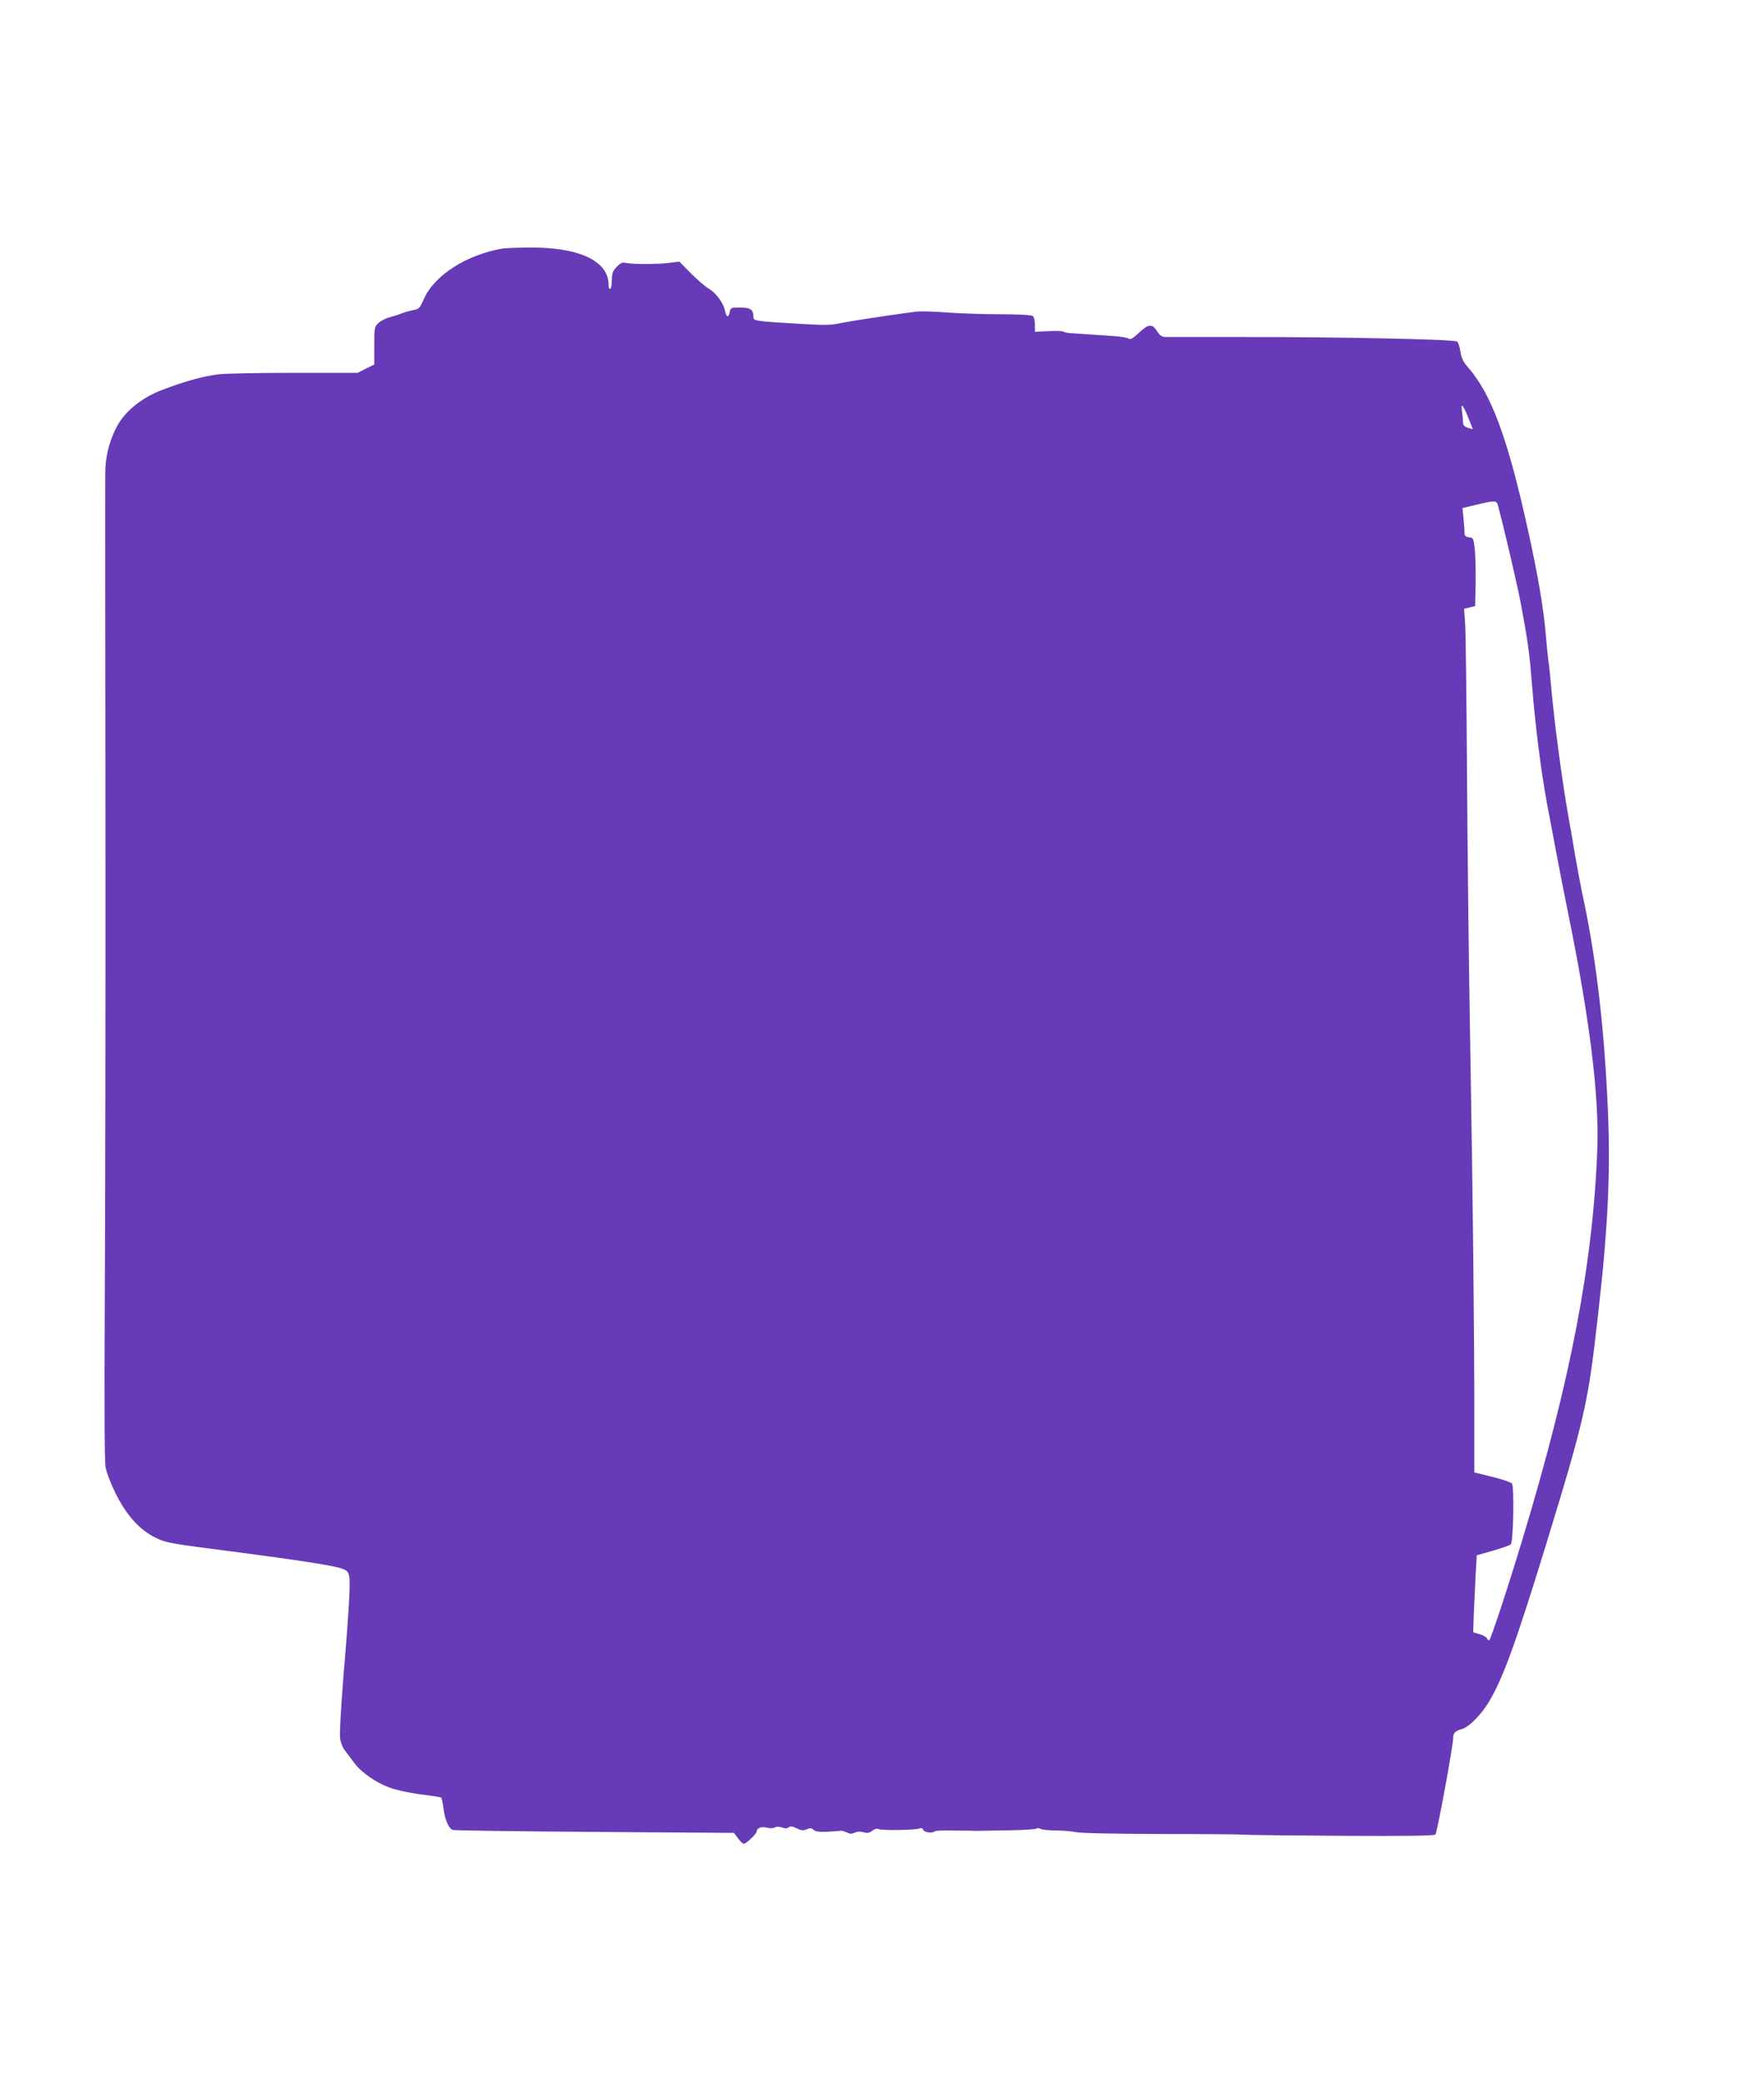
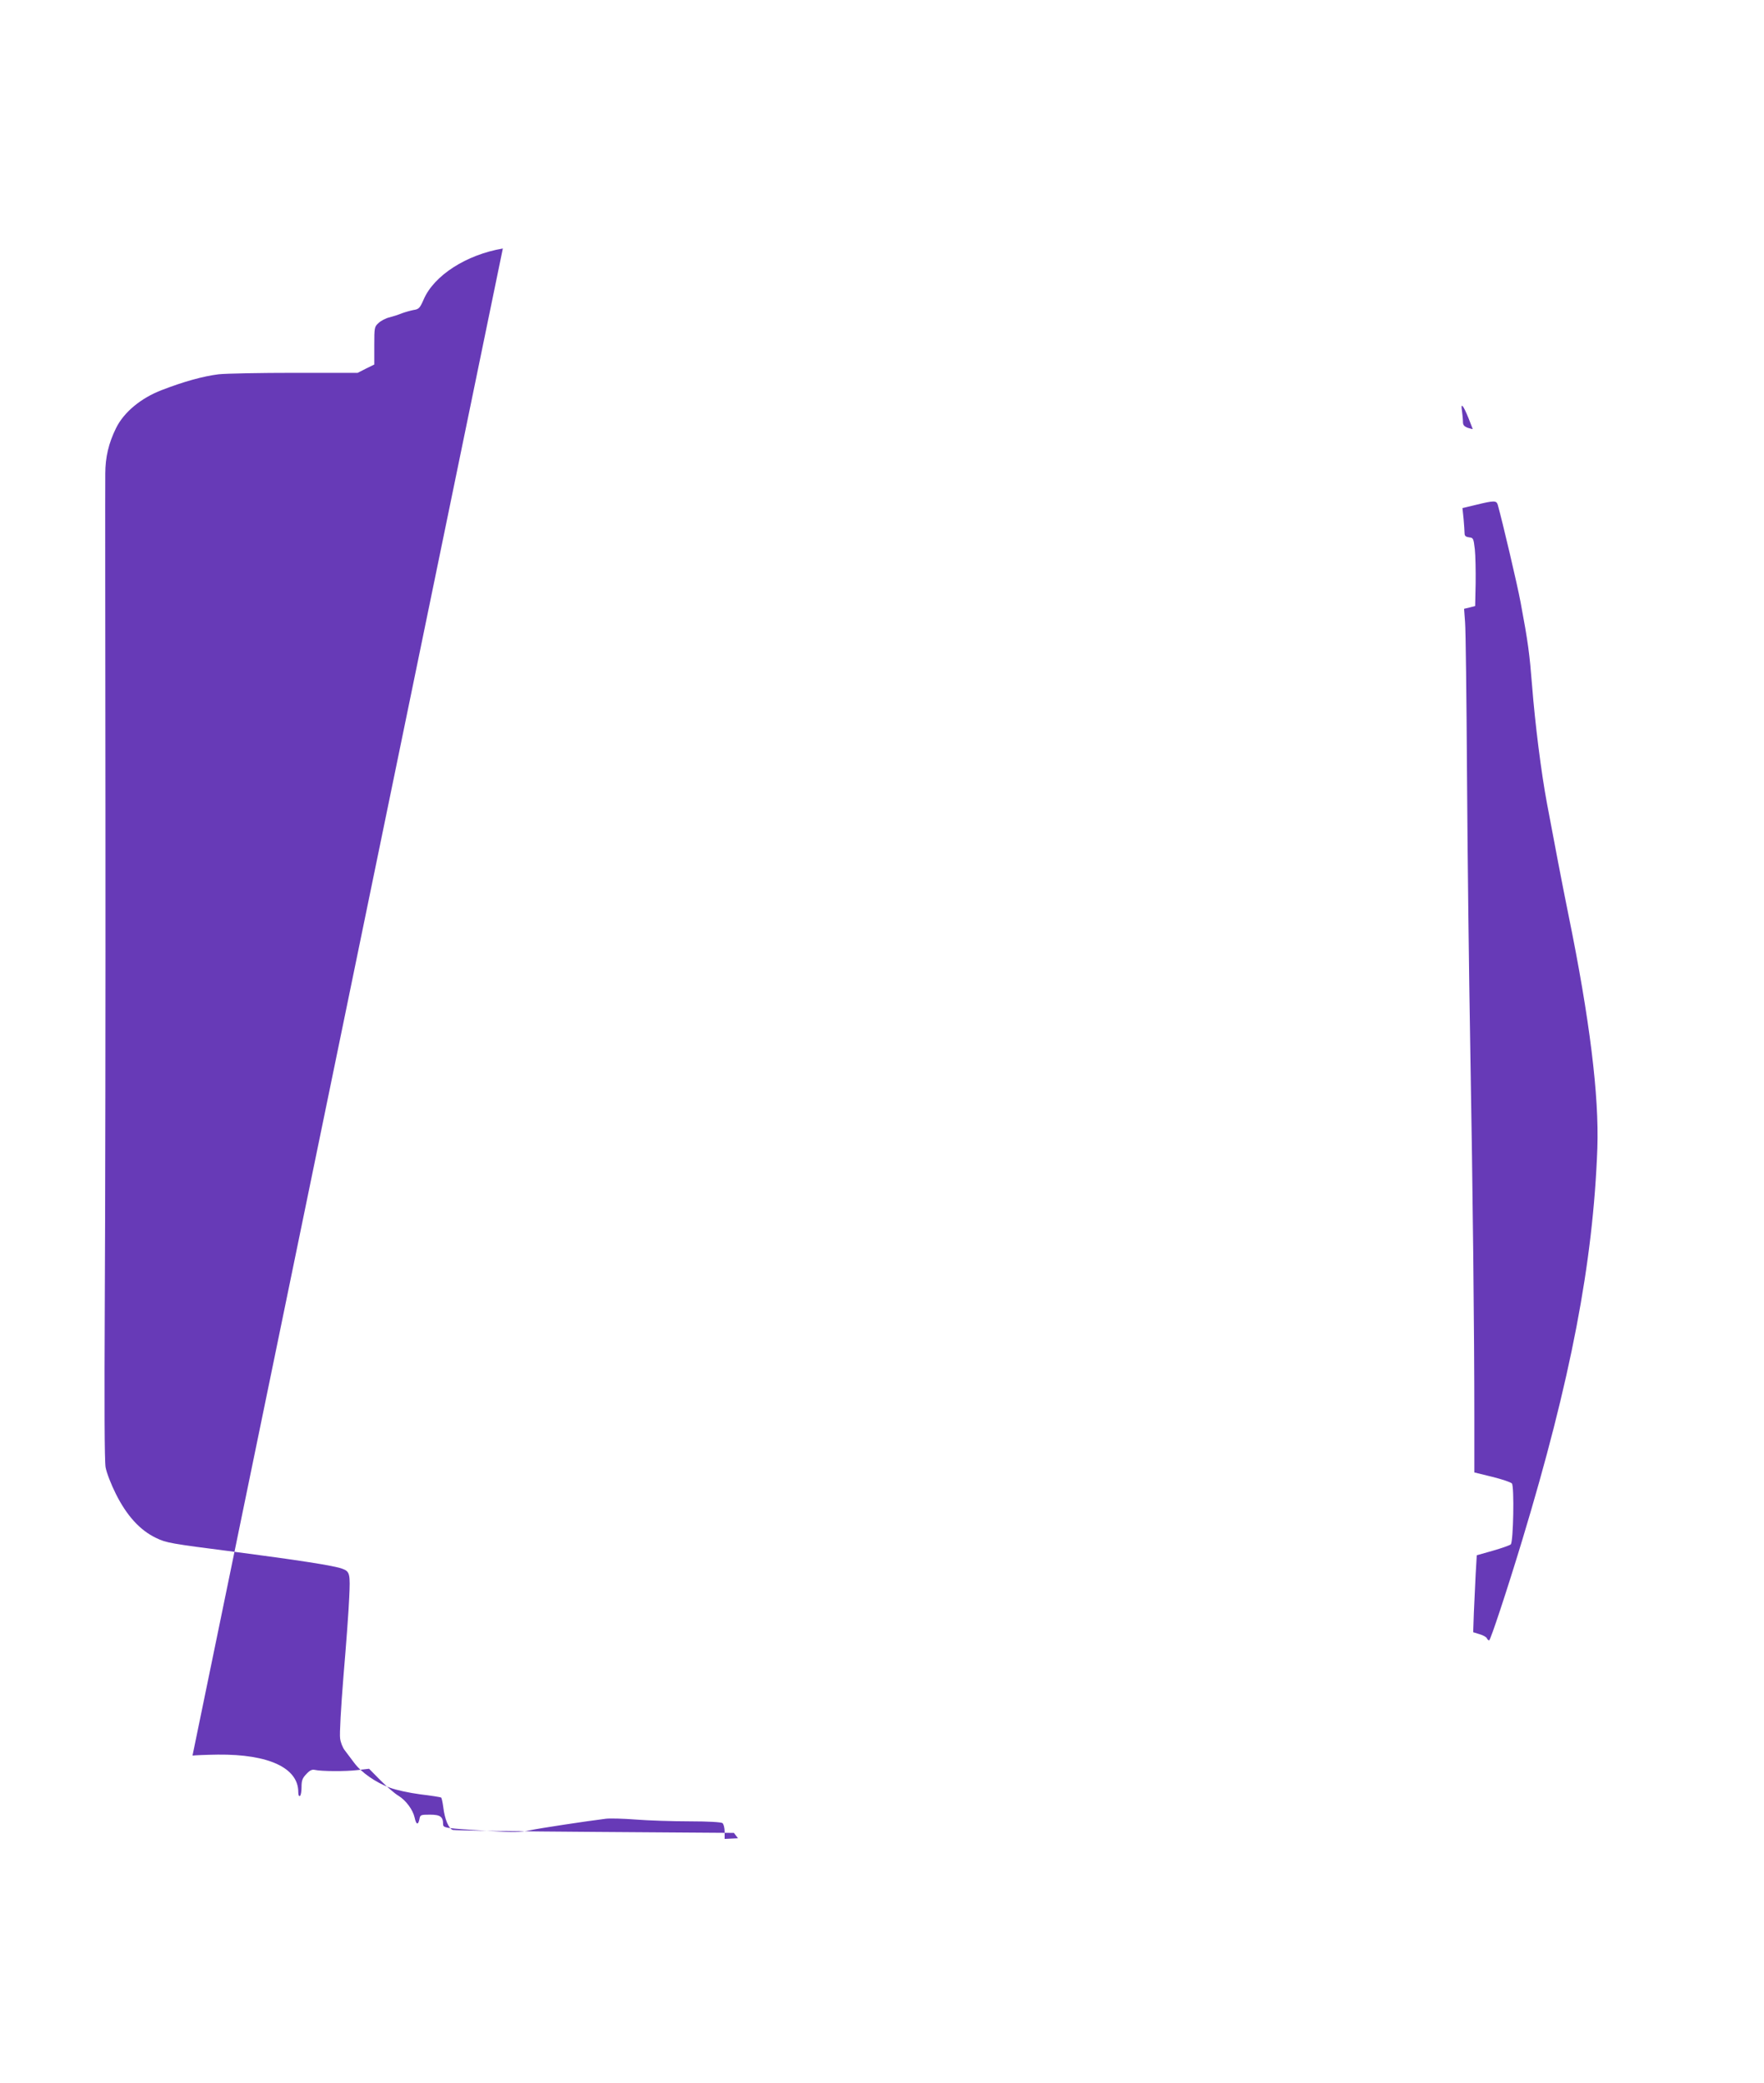
<svg xmlns="http://www.w3.org/2000/svg" version="1.0" width="1084pt" height="1280pt" viewBox="0 0 1084 1280" preserveAspectRatio="xMidYMid meet">
  <g transform="translate(0,1280) scale(0.1,-0.1)" fill="#673ab7" stroke="none">
-     <path d="M3090 11273 c-224 -38 -422 -165 -486 -312 -24 -55 -30 -61 -63 -66 -20 -4 -52 -13 -71 -20 -19 -8 -53 -19 -76 -25 -23 -5 -53 -21 -68 -35 -25 -23 -26 -27 -26 -139 l0 -116 -51 -25 -51 -26 -386 0 c-213 0 -424 -4 -469 -9 -95 -12 -212 -44 -349 -97 -128 -49 -233 -136 -281 -234 -45 -91 -66 -179 -66 -279 -1 -47 0 -994 1 -2105 1 -1111 -1 -2453 -4 -2982 -3 -640 -2 -982 5 -1020 6 -33 33 -103 63 -163 67 -134 148 -223 246 -270 64 -31 87 -35 477 -85 391 -51 621 -86 669 -105 46 -17 49 -31 42 -178 -3 -75 -19 -290 -35 -478 -16 -199 -25 -360 -21 -386 3 -25 16 -58 29 -74 12 -16 38 -51 58 -77 43 -58 131 -120 218 -152 36 -14 119 -32 187 -41 67 -8 125 -17 129 -20 3 -2 9 -28 13 -59 9 -75 33 -132 59 -140 12 -3 406 -9 874 -12 l853 -6 25 -33 c14 -19 30 -34 35 -34 15 0 80 61 80 76 0 21 30 32 63 23 17 -5 37 -4 48 1 11 7 27 6 45 0 19 -7 30 -7 40 1 11 9 23 7 50 -6 29 -14 41 -15 62 -6 20 9 28 9 41 -3 12 -11 35 -14 86 -12 39 2 75 5 80 6 6 2 22 -3 38 -10 21 -10 32 -11 50 -1 15 7 32 8 53 2 24 -7 36 -5 54 9 16 12 30 15 40 10 17 -9 227 -6 251 4 10 5 19 1 22 -8 6 -16 57 -23 70 -10 3 4 34 6 69 6 35 -1 81 -1 103 -1 22 0 51 0 65 -1 14 -1 36 -1 50 0 14 0 93 2 175 3 83 1 156 6 163 10 7 5 18 4 25 -1 7 -5 48 -10 92 -10 44 0 100 -5 125 -10 27 -7 233 -11 525 -12 264 0 494 -2 510 -4 17 -2 285 -5 598 -7 389 -2 570 0 578 8 10 10 109 546 109 594 0 30 13 43 51 53 43 10 121 88 171 172 86 146 163 359 343 944 245 799 264 885 325 1429 61 535 77 866 61 1253 -21 489 -68 906 -146 1282 -20 93 -44 221 -55 285 -10 64 -30 179 -44 256 -34 190 -83 554 -101 755 -8 91 -17 176 -20 190 -2 14 -9 81 -15 150 -13 164 -50 382 -112 660 -125 565 -225 835 -374 1001 -23 27 -34 51 -39 87 -4 28 -13 56 -21 63 -18 14 -734 29 -1359 28 -225 0 -422 0 -437 0 -19 1 -32 11 -48 36 -29 47 -53 45 -112 -11 -36 -34 -52 -43 -62 -35 -7 6 -50 13 -97 16 -46 3 -118 8 -159 11 -41 3 -88 6 -105 7 -16 1 -35 5 -41 9 -5 4 -47 5 -92 3 l-82 -4 0 43 c0 24 -6 48 -13 54 -7 6 -86 11 -203 11 -105 0 -253 5 -330 11 -76 6 -159 8 -184 5 -135 -17 -404 -58 -466 -71 -60 -13 -99 -13 -250 -4 -272 16 -284 18 -284 41 0 46 -17 59 -81 59 -58 0 -60 -1 -65 -30 -8 -36 -20 -31 -29 12 -11 49 -54 106 -99 134 -23 13 -72 56 -111 95 l-70 71 -70 -8 c-73 -9 -224 -8 -263 1 -17 4 -31 -2 -53 -26 -24 -25 -29 -40 -29 -79 0 -27 -4 -52 -10 -55 -6 -4 -10 6 -10 24 0 148 -181 233 -494 230 -72 -1 -142 -4 -156 -6z m5934 -1042 c14 -36 26 -66 26 -67 0 -2 -13 2 -30 7 -23 9 -30 17 -30 37 0 15 -3 45 -6 67 -9 55 7 37 40 -44z m180 -533 c29 -104 120 -490 140 -598 47 -251 55 -315 71 -515 18 -231 56 -533 91 -720 39 -210 100 -529 132 -685 131 -641 189 -1114 178 -1435 -26 -706 -163 -1422 -462 -2410 -94 -310 -195 -615 -203 -615 -5 0 -11 6 -14 13 -3 7 -23 19 -45 25 l-39 12 4 118 c3 64 8 171 11 236 l7 119 99 28 c55 16 104 33 110 39 16 16 22 356 7 374 -7 8 -61 26 -121 41 l-110 27 0 337 c0 522 -9 1367 -25 2271 -8 454 -17 1210 -20 1680 -3 470 -8 892 -12 937 l-6 82 34 8 34 9 3 140 c1 76 -1 171 -5 209 -8 67 -9 70 -35 73 -21 3 -28 9 -28 25 0 12 -3 52 -6 88 l-7 67 84 20 c111 27 125 27 133 0z" />
+     <path d="M3090 11273 c-224 -38 -422 -165 -486 -312 -24 -55 -30 -61 -63 -66 -20 -4 -52 -13 -71 -20 -19 -8 -53 -19 -76 -25 -23 -5 -53 -21 -68 -35 -25 -23 -26 -27 -26 -139 l0 -116 -51 -25 -51 -26 -386 0 c-213 0 -424 -4 -469 -9 -95 -12 -212 -44 -349 -97 -128 -49 -233 -136 -281 -234 -45 -91 -66 -179 -66 -279 -1 -47 0 -994 1 -2105 1 -1111 -1 -2453 -4 -2982 -3 -640 -2 -982 5 -1020 6 -33 33 -103 63 -163 67 -134 148 -223 246 -270 64 -31 87 -35 477 -85 391 -51 621 -86 669 -105 46 -17 49 -31 42 -178 -3 -75 -19 -290 -35 -478 -16 -199 -25 -360 -21 -386 3 -25 16 -58 29 -74 12 -16 38 -51 58 -77 43 -58 131 -120 218 -152 36 -14 119 -32 187 -41 67 -8 125 -17 129 -20 3 -2 9 -28 13 -59 9 -75 33 -132 59 -140 12 -3 406 -9 874 -12 l853 -6 25 -33 l-82 -4 0 43 c0 24 -6 48 -13 54 -7 6 -86 11 -203 11 -105 0 -253 5 -330 11 -76 6 -159 8 -184 5 -135 -17 -404 -58 -466 -71 -60 -13 -99 -13 -250 -4 -272 16 -284 18 -284 41 0 46 -17 59 -81 59 -58 0 -60 -1 -65 -30 -8 -36 -20 -31 -29 12 -11 49 -54 106 -99 134 -23 13 -72 56 -111 95 l-70 71 -70 -8 c-73 -9 -224 -8 -263 1 -17 4 -31 -2 -53 -26 -24 -25 -29 -40 -29 -79 0 -27 -4 -52 -10 -55 -6 -4 -10 6 -10 24 0 148 -181 233 -494 230 -72 -1 -142 -4 -156 -6z m5934 -1042 c14 -36 26 -66 26 -67 0 -2 -13 2 -30 7 -23 9 -30 17 -30 37 0 15 -3 45 -6 67 -9 55 7 37 40 -44z m180 -533 c29 -104 120 -490 140 -598 47 -251 55 -315 71 -515 18 -231 56 -533 91 -720 39 -210 100 -529 132 -685 131 -641 189 -1114 178 -1435 -26 -706 -163 -1422 -462 -2410 -94 -310 -195 -615 -203 -615 -5 0 -11 6 -14 13 -3 7 -23 19 -45 25 l-39 12 4 118 c3 64 8 171 11 236 l7 119 99 28 c55 16 104 33 110 39 16 16 22 356 7 374 -7 8 -61 26 -121 41 l-110 27 0 337 c0 522 -9 1367 -25 2271 -8 454 -17 1210 -20 1680 -3 470 -8 892 -12 937 l-6 82 34 8 34 9 3 140 c1 76 -1 171 -5 209 -8 67 -9 70 -35 73 -21 3 -28 9 -28 25 0 12 -3 52 -6 88 l-7 67 84 20 c111 27 125 27 133 0z" />
  </g>
</svg>